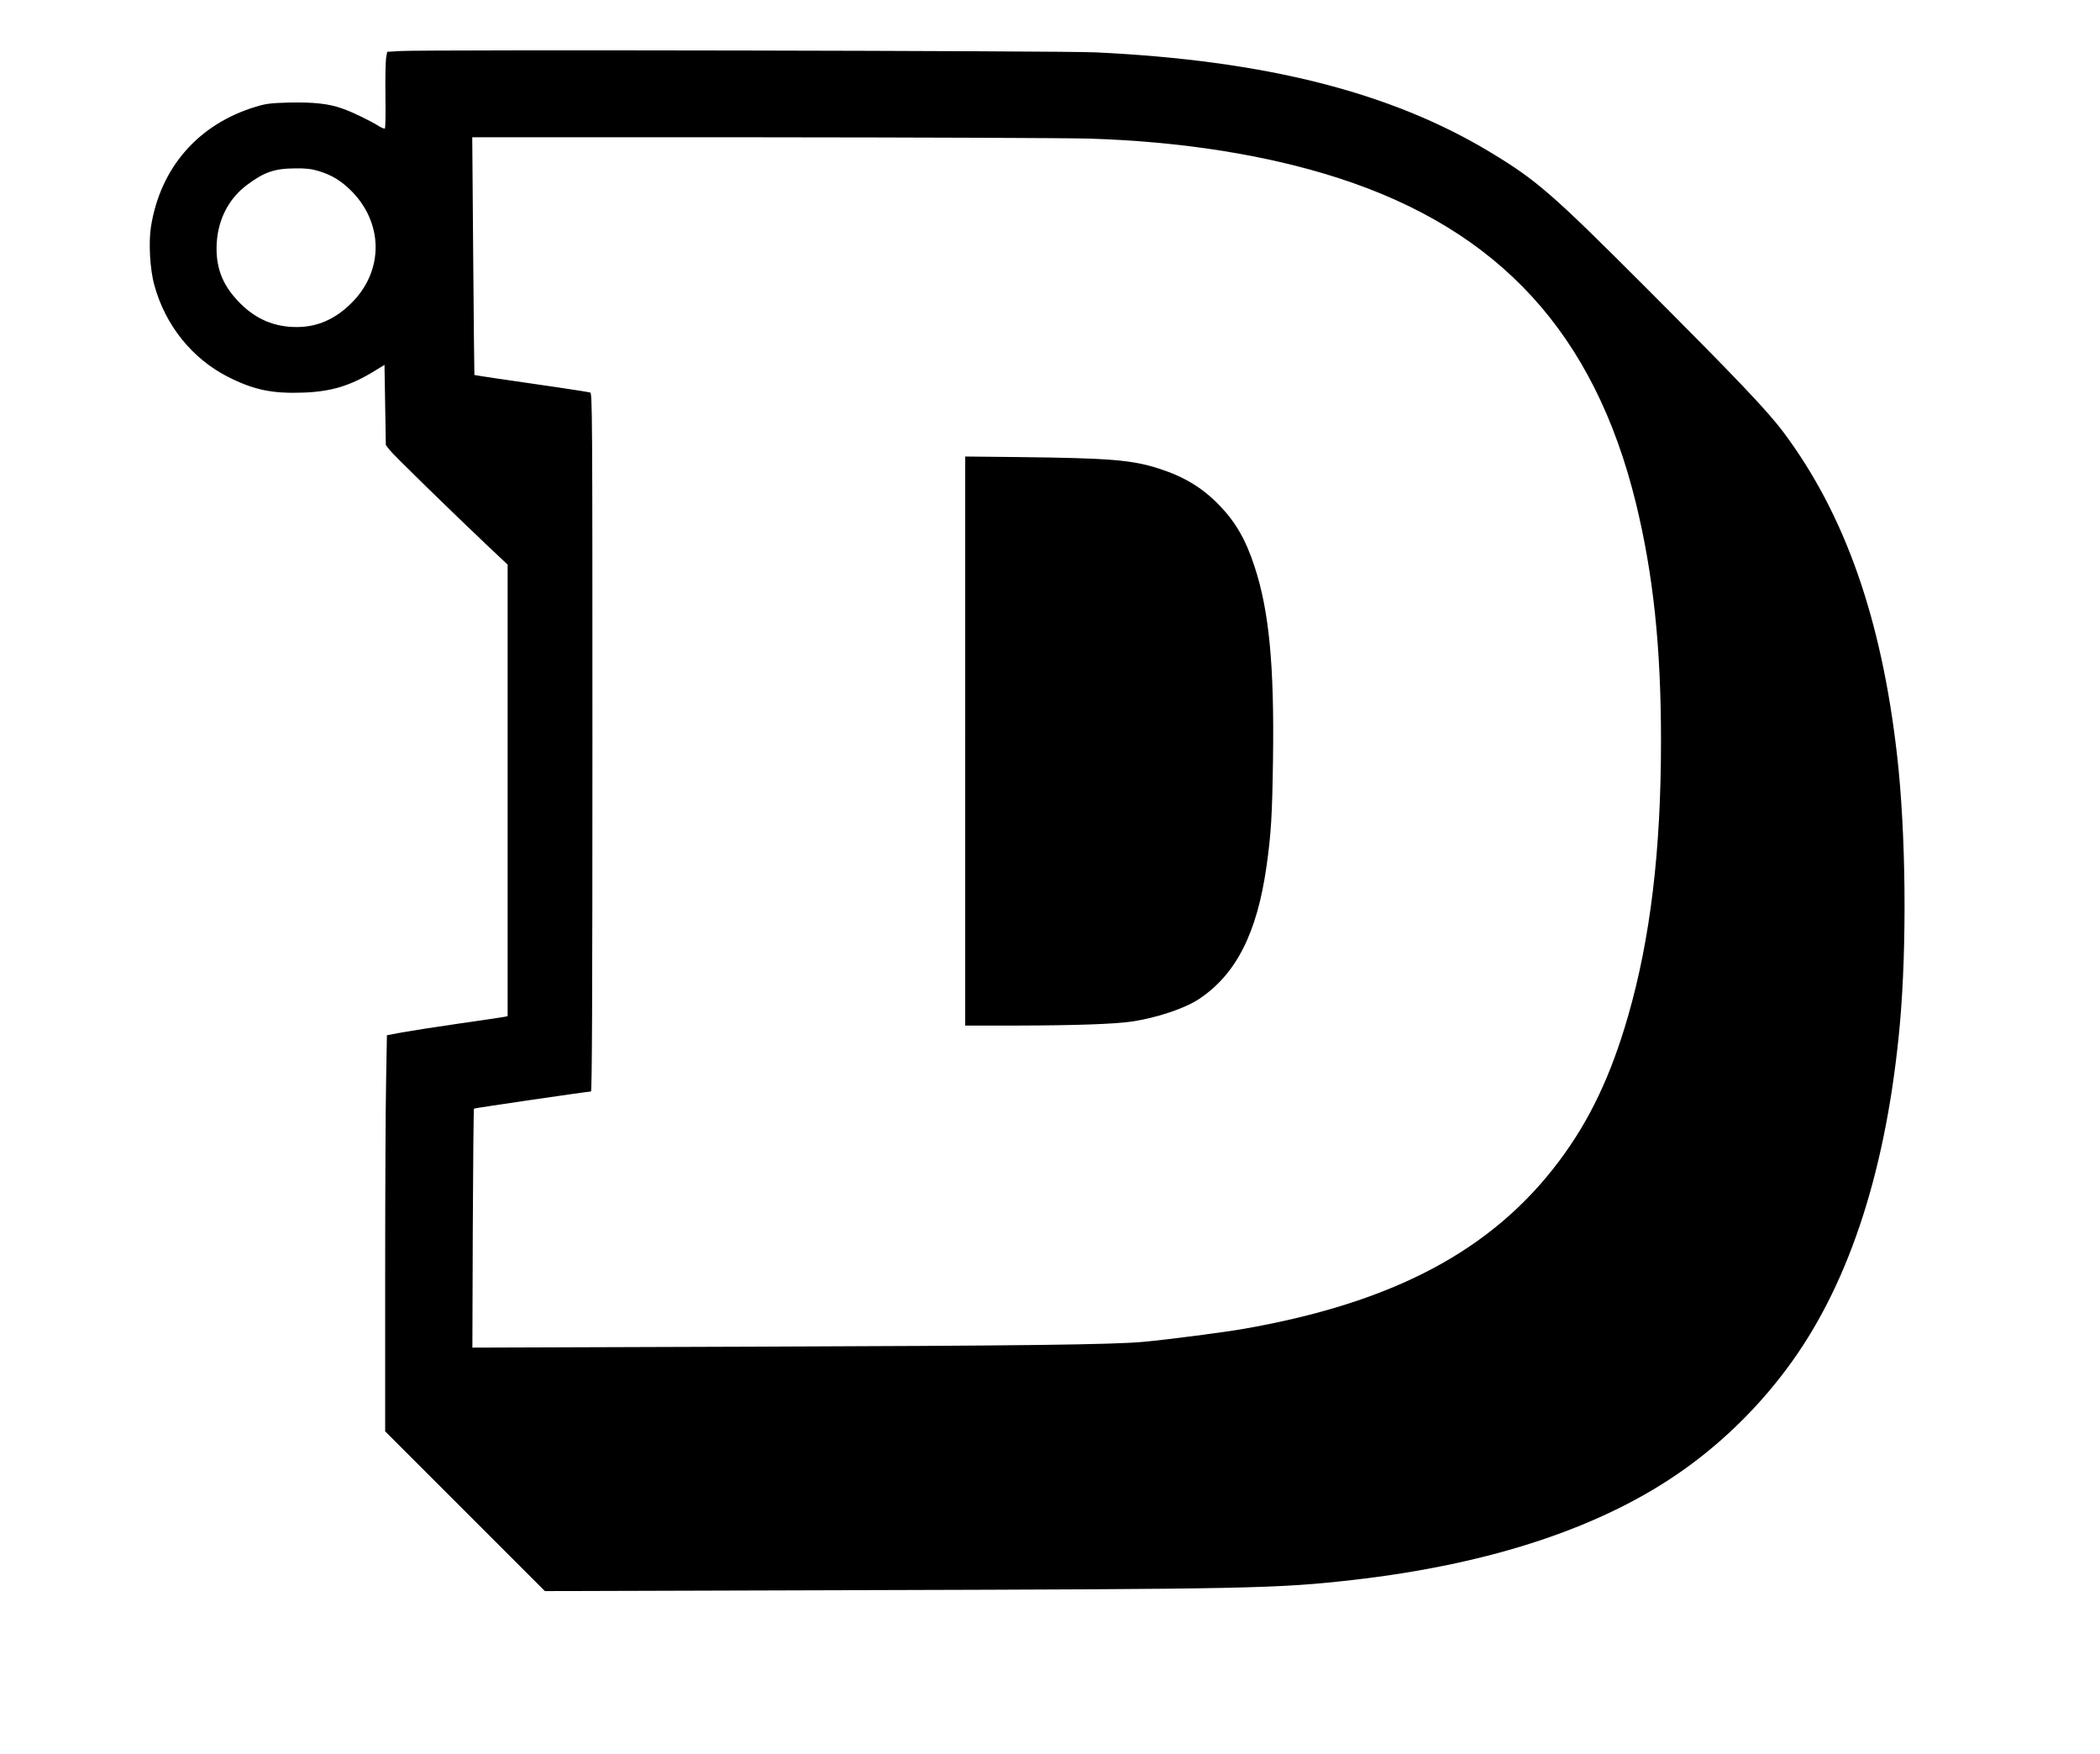
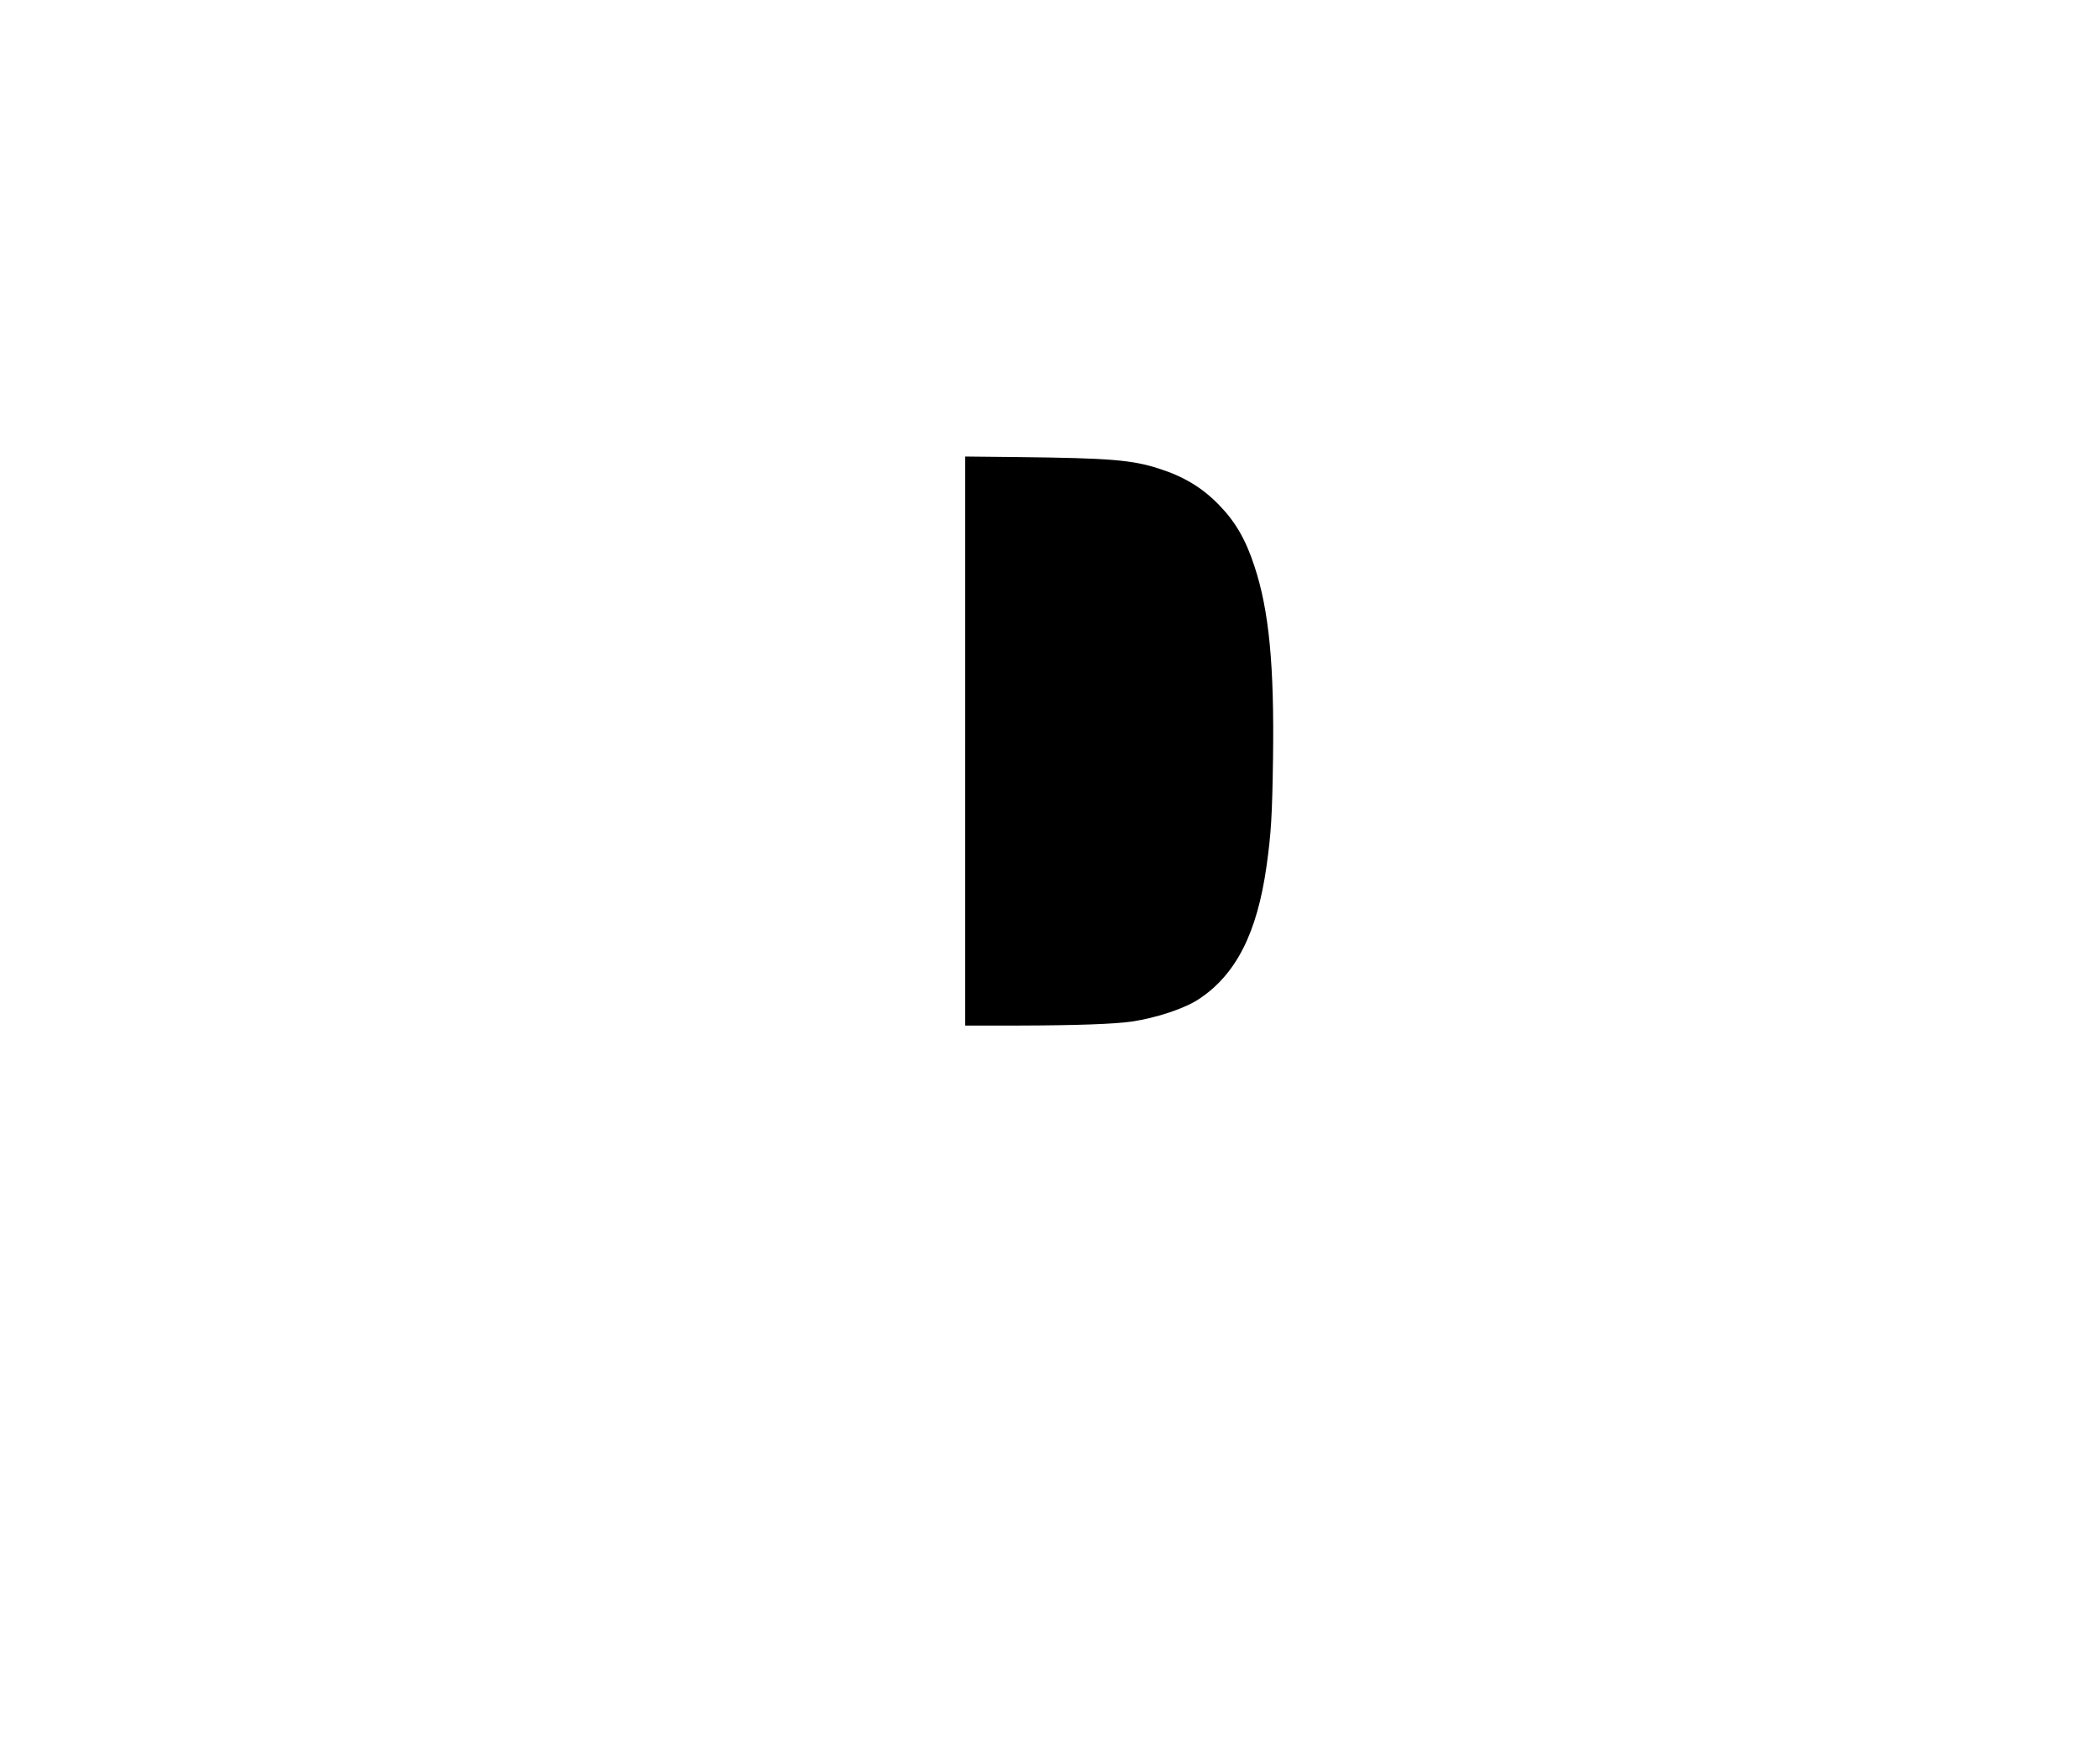
<svg xmlns="http://www.w3.org/2000/svg" version="1.0" width="1170pt" height="977pt" viewBox="0 0 1560 1303" preserveAspectRatio="xMidYMid meet">
  <g transform="translate(0,1303) scale(0.1,-0.1)" fill="#000000" stroke="none">
-     <path d="M2975 12651 l-100 -6 -8 -45 c-4 -25 -7 -151 -5 -282 2 -130 0 -239 -4 -243 -3 -3 -24 5 -45 18 -64 40 -193 103 -270 130 -101 37 -217 49 -400 45 -136 -4 -170 -8 -247 -32 -425 -129 -706 -452 -776 -889 -19 -117 -8 -319 25 -436 81 -297 280 -545 545 -680 192 -98 331 -127 565 -118 207 8 347 51 525 160 l75 46 5 -298 5 -298 27 -35 c27 -36 459 -457 730 -714 l148 -139 0 -1677 0 -1678 -22 -5 c-13 -3 -165 -25 -338 -50 -173 -25 -365 -55 -426 -66 l-111 -21 -6 -336 c-4 -185 -7 -848 -7 -1472 l0 -1135 594 -594 593 -593 2319 7 c2916 8 3118 12 3679 75 1037 118 1868 395 2468 823 307 219 582 494 803 804 435 609 703 1450 799 2503 53 592 45 1426 -21 2000 -115 1012 -387 1787 -843 2397 -121 162 -346 398 -1031 1084 -690 691 -805 791 -1150 999 -738 445 -1670 681 -2930 741 -242 12 -4985 21 -5165 10z m5120 -651 c680 -21 1314 -121 1845 -292 1200 -387 1906 -1158 2214 -2418 129 -530 186 -1068 186 -1765 0 -816 -79 -1469 -245 -2046 -128 -443 -285 -773 -512 -1076 -498 -664 -1231 -1053 -2352 -1248 -152 -26 -554 -78 -736 -95 -229 -21 -893 -29 -2909 -36 l-2078 -7 3 886 c2 487 6 887 9 890 5 4 844 127 869 127 8 0 11 689 11 2594 0 2462 -1 2595 -17 2600 -17 5 -364 57 -708 106 -82 12 -151 23 -152 24 -1 1 -5 398 -9 884 l-7 882 2144 0 c1179 -1 2279 -5 2444 -10z m-5729 -241 c93 -28 160 -68 232 -137 250 -241 255 -601 13 -842 -122 -122 -255 -180 -409 -180 -163 0 -300 57 -418 175 -124 124 -177 247 -177 410 1 194 81 362 225 470 128 96 205 123 359 124 82 1 123 -4 175 -20z" />
    <path d="M7170 7524 l0 -2114 403 0 c417 1 708 11 837 30 184 28 392 97 497 167 275 182 432 490 502 988 34 240 42 377 48 792 10 699 -29 1105 -137 1433 -65 200 -142 333 -264 458 -124 128 -261 211 -446 270 -202 65 -362 78 -1052 86 l-388 4 0 -2114z" />
  </g>
</svg>